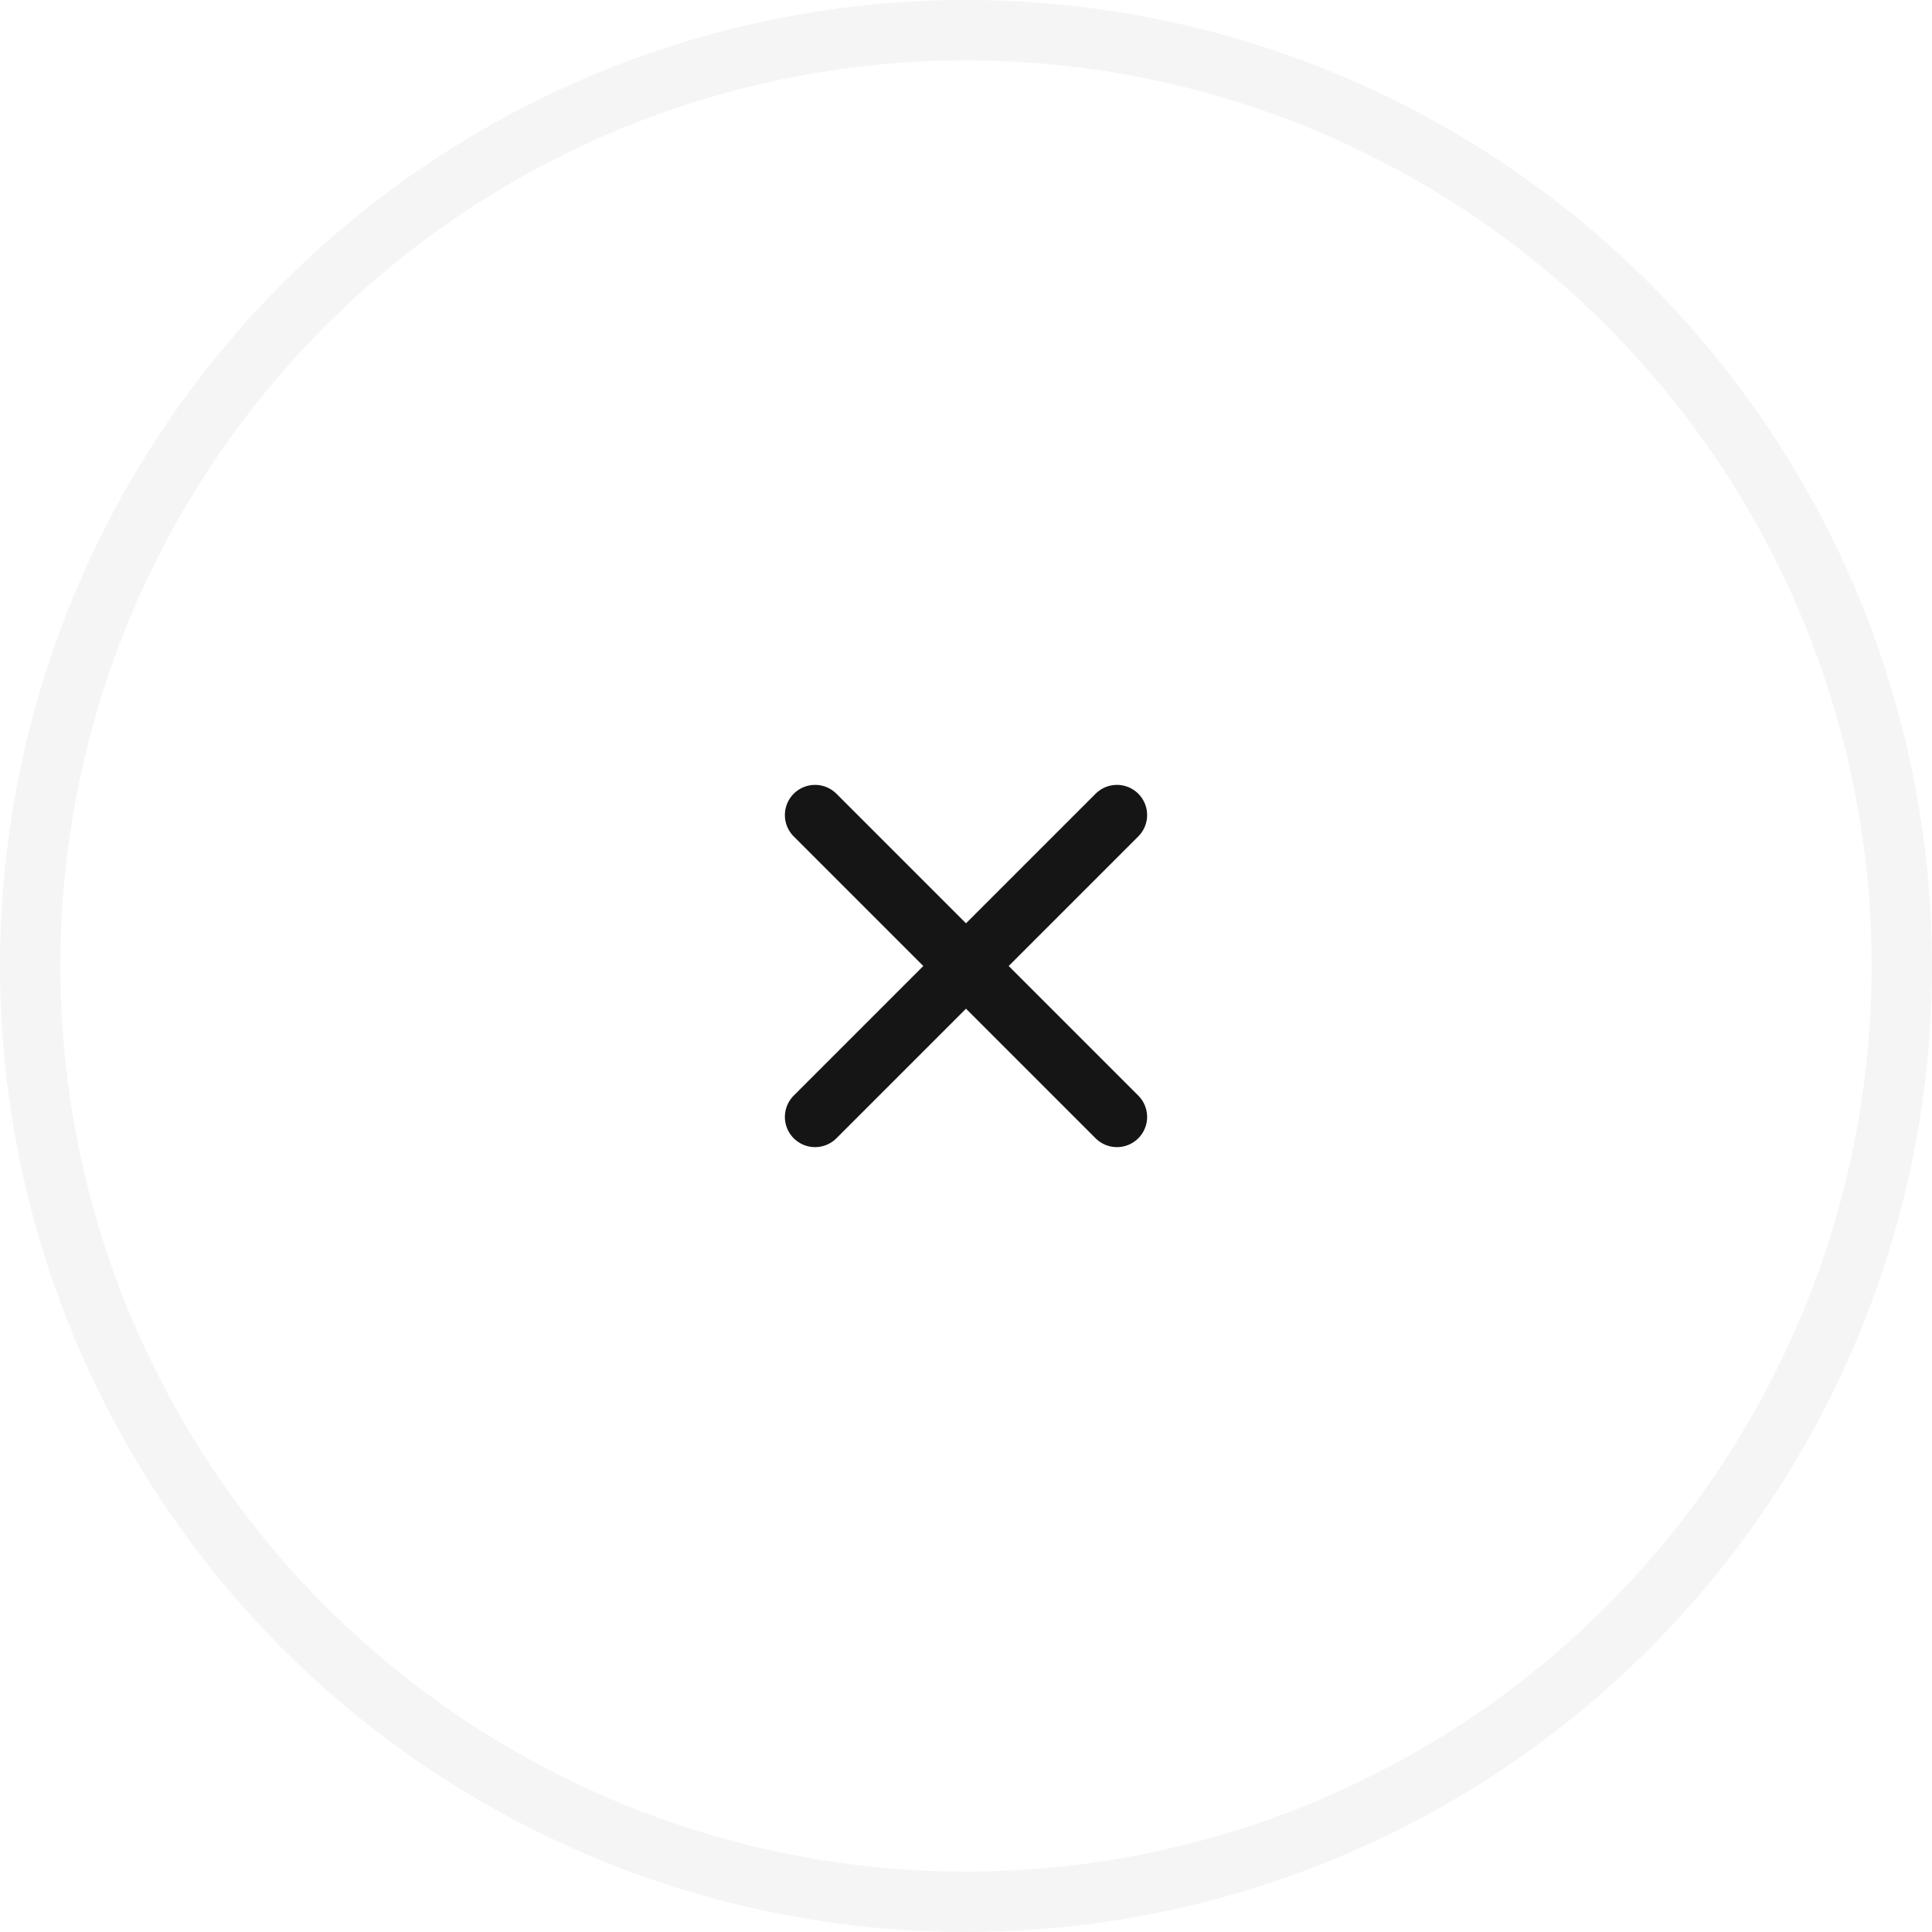
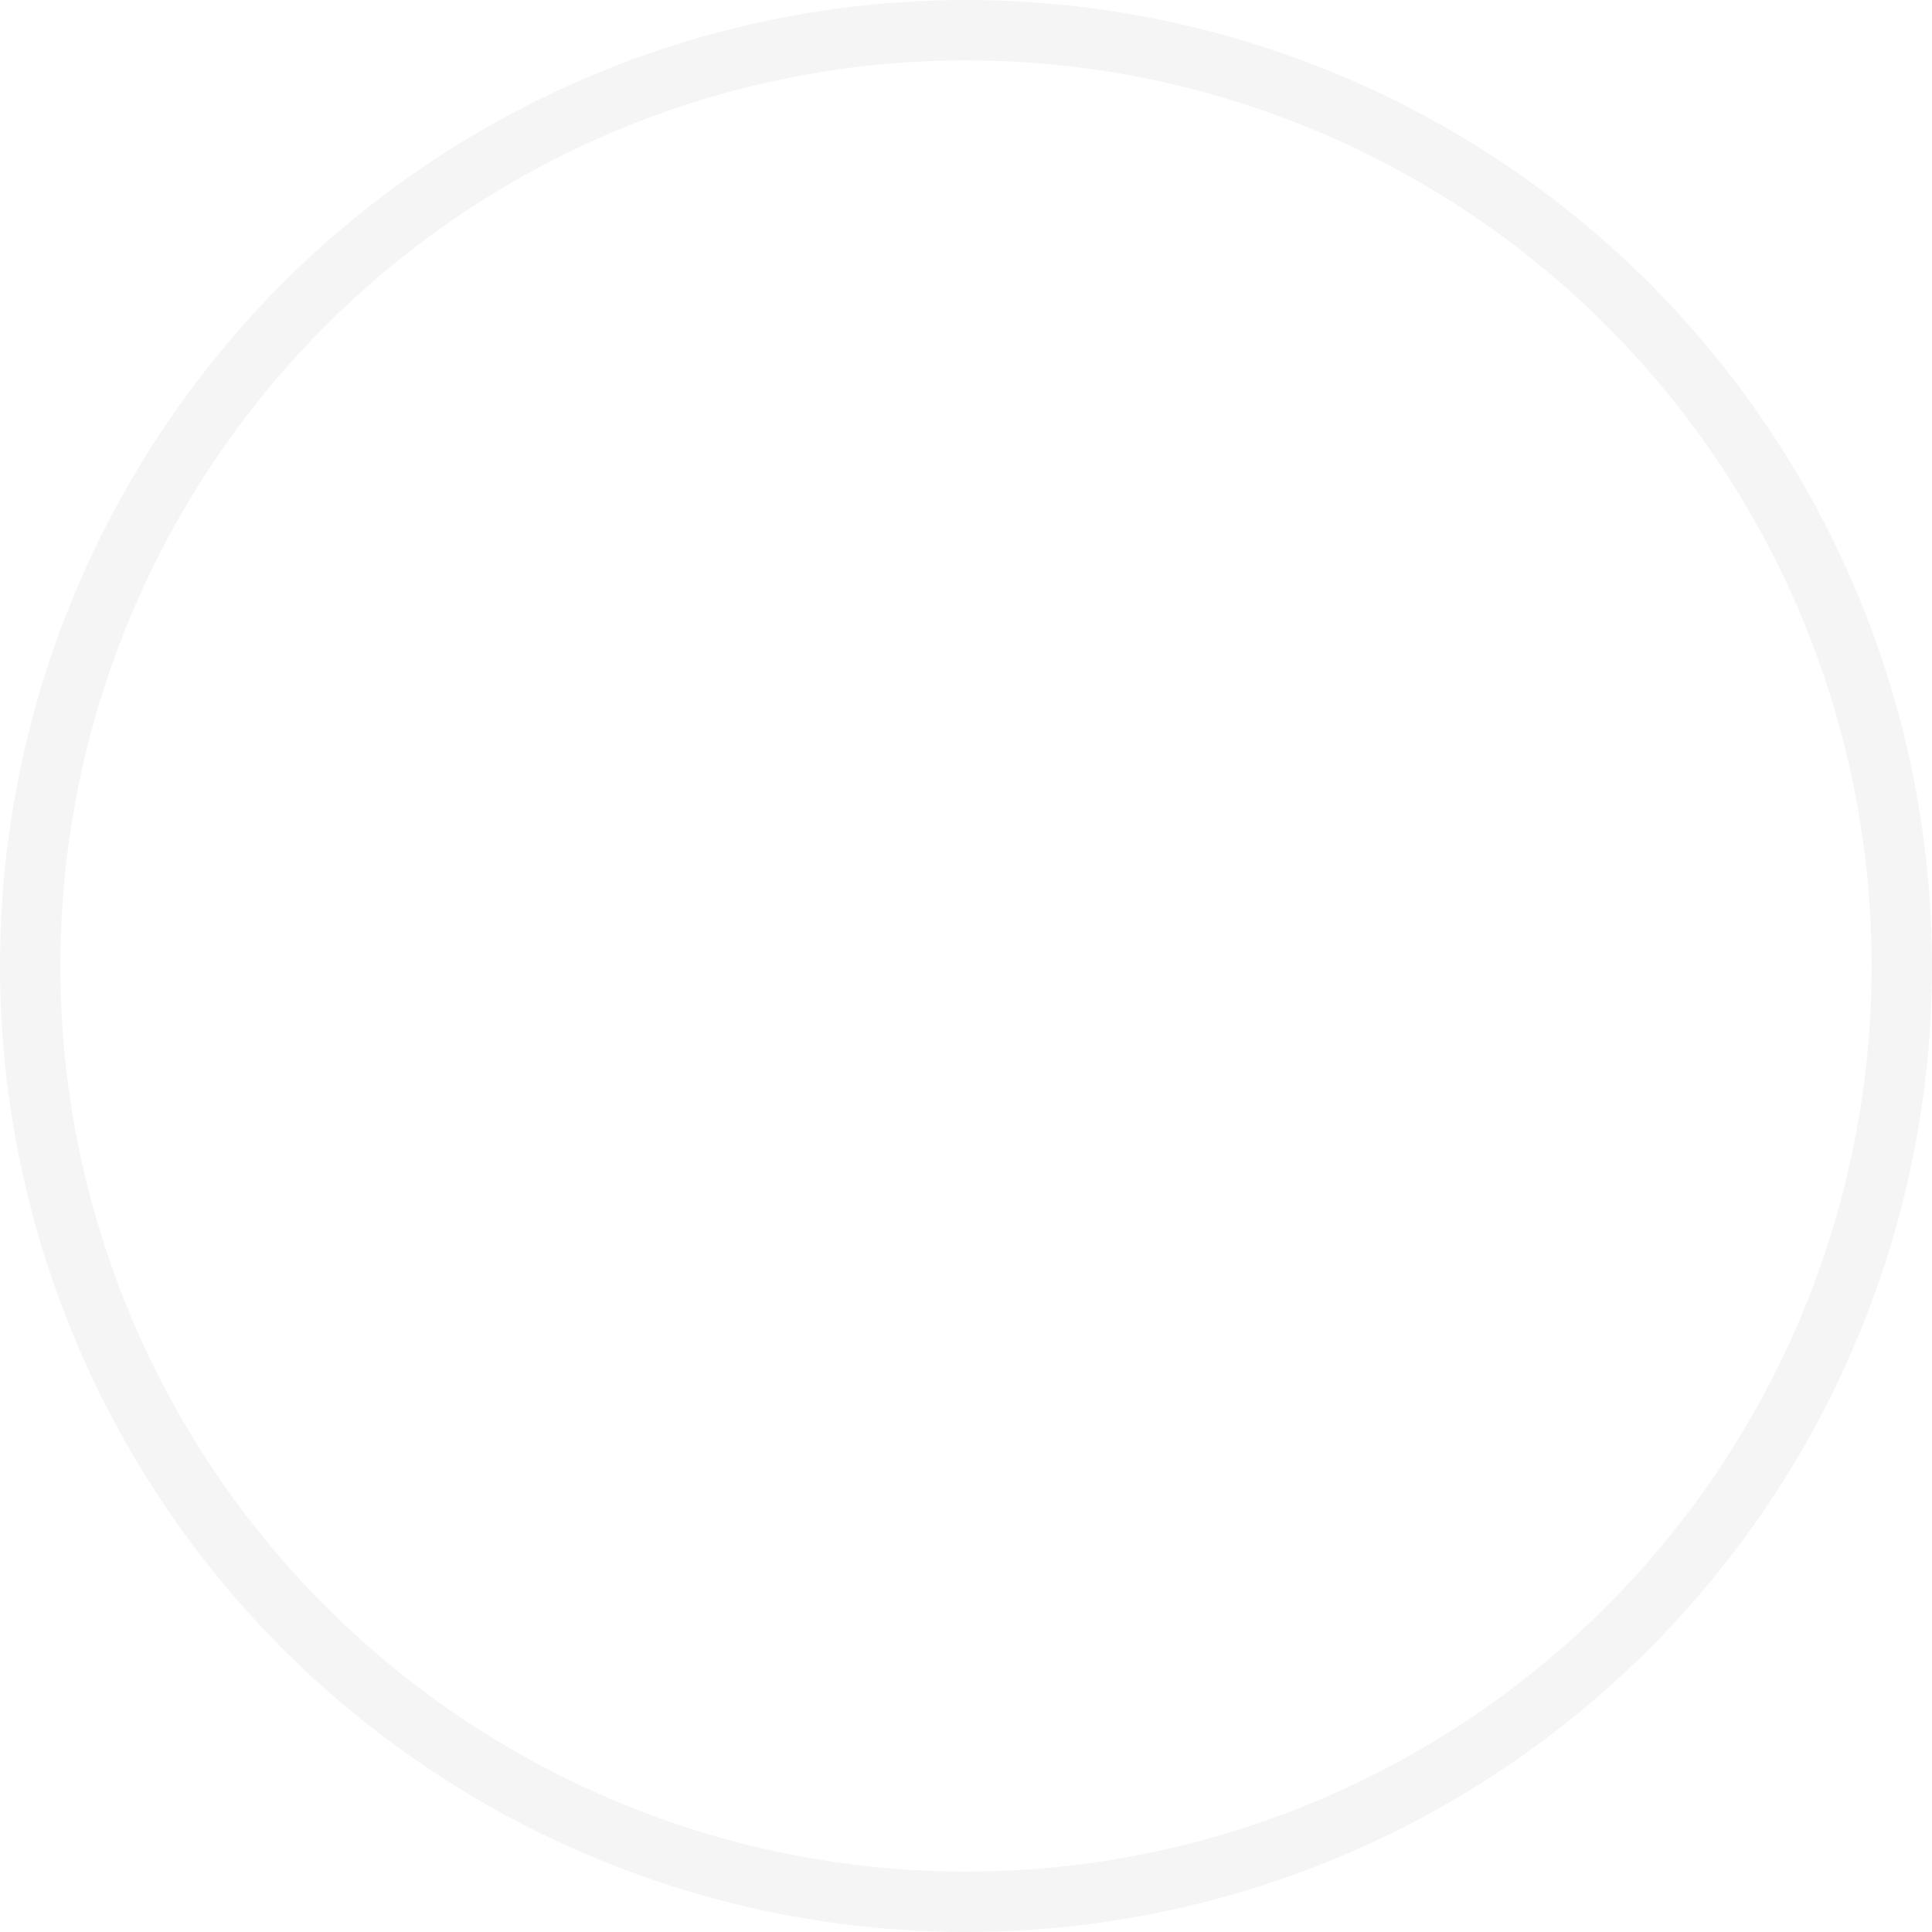
<svg xmlns="http://www.w3.org/2000/svg" width="64" height="64" viewBox="0 0 64 64" fill="none">
-   <path d="M32 32L27 27M32 32L37 37M32 32L37 27M32 32L27 37" stroke="#151515" stroke-width="2" stroke-linecap="round" />
  <circle opacity="0.04" cx="32" cy="32" r="31" stroke="#151515" stroke-width="2" />
</svg>